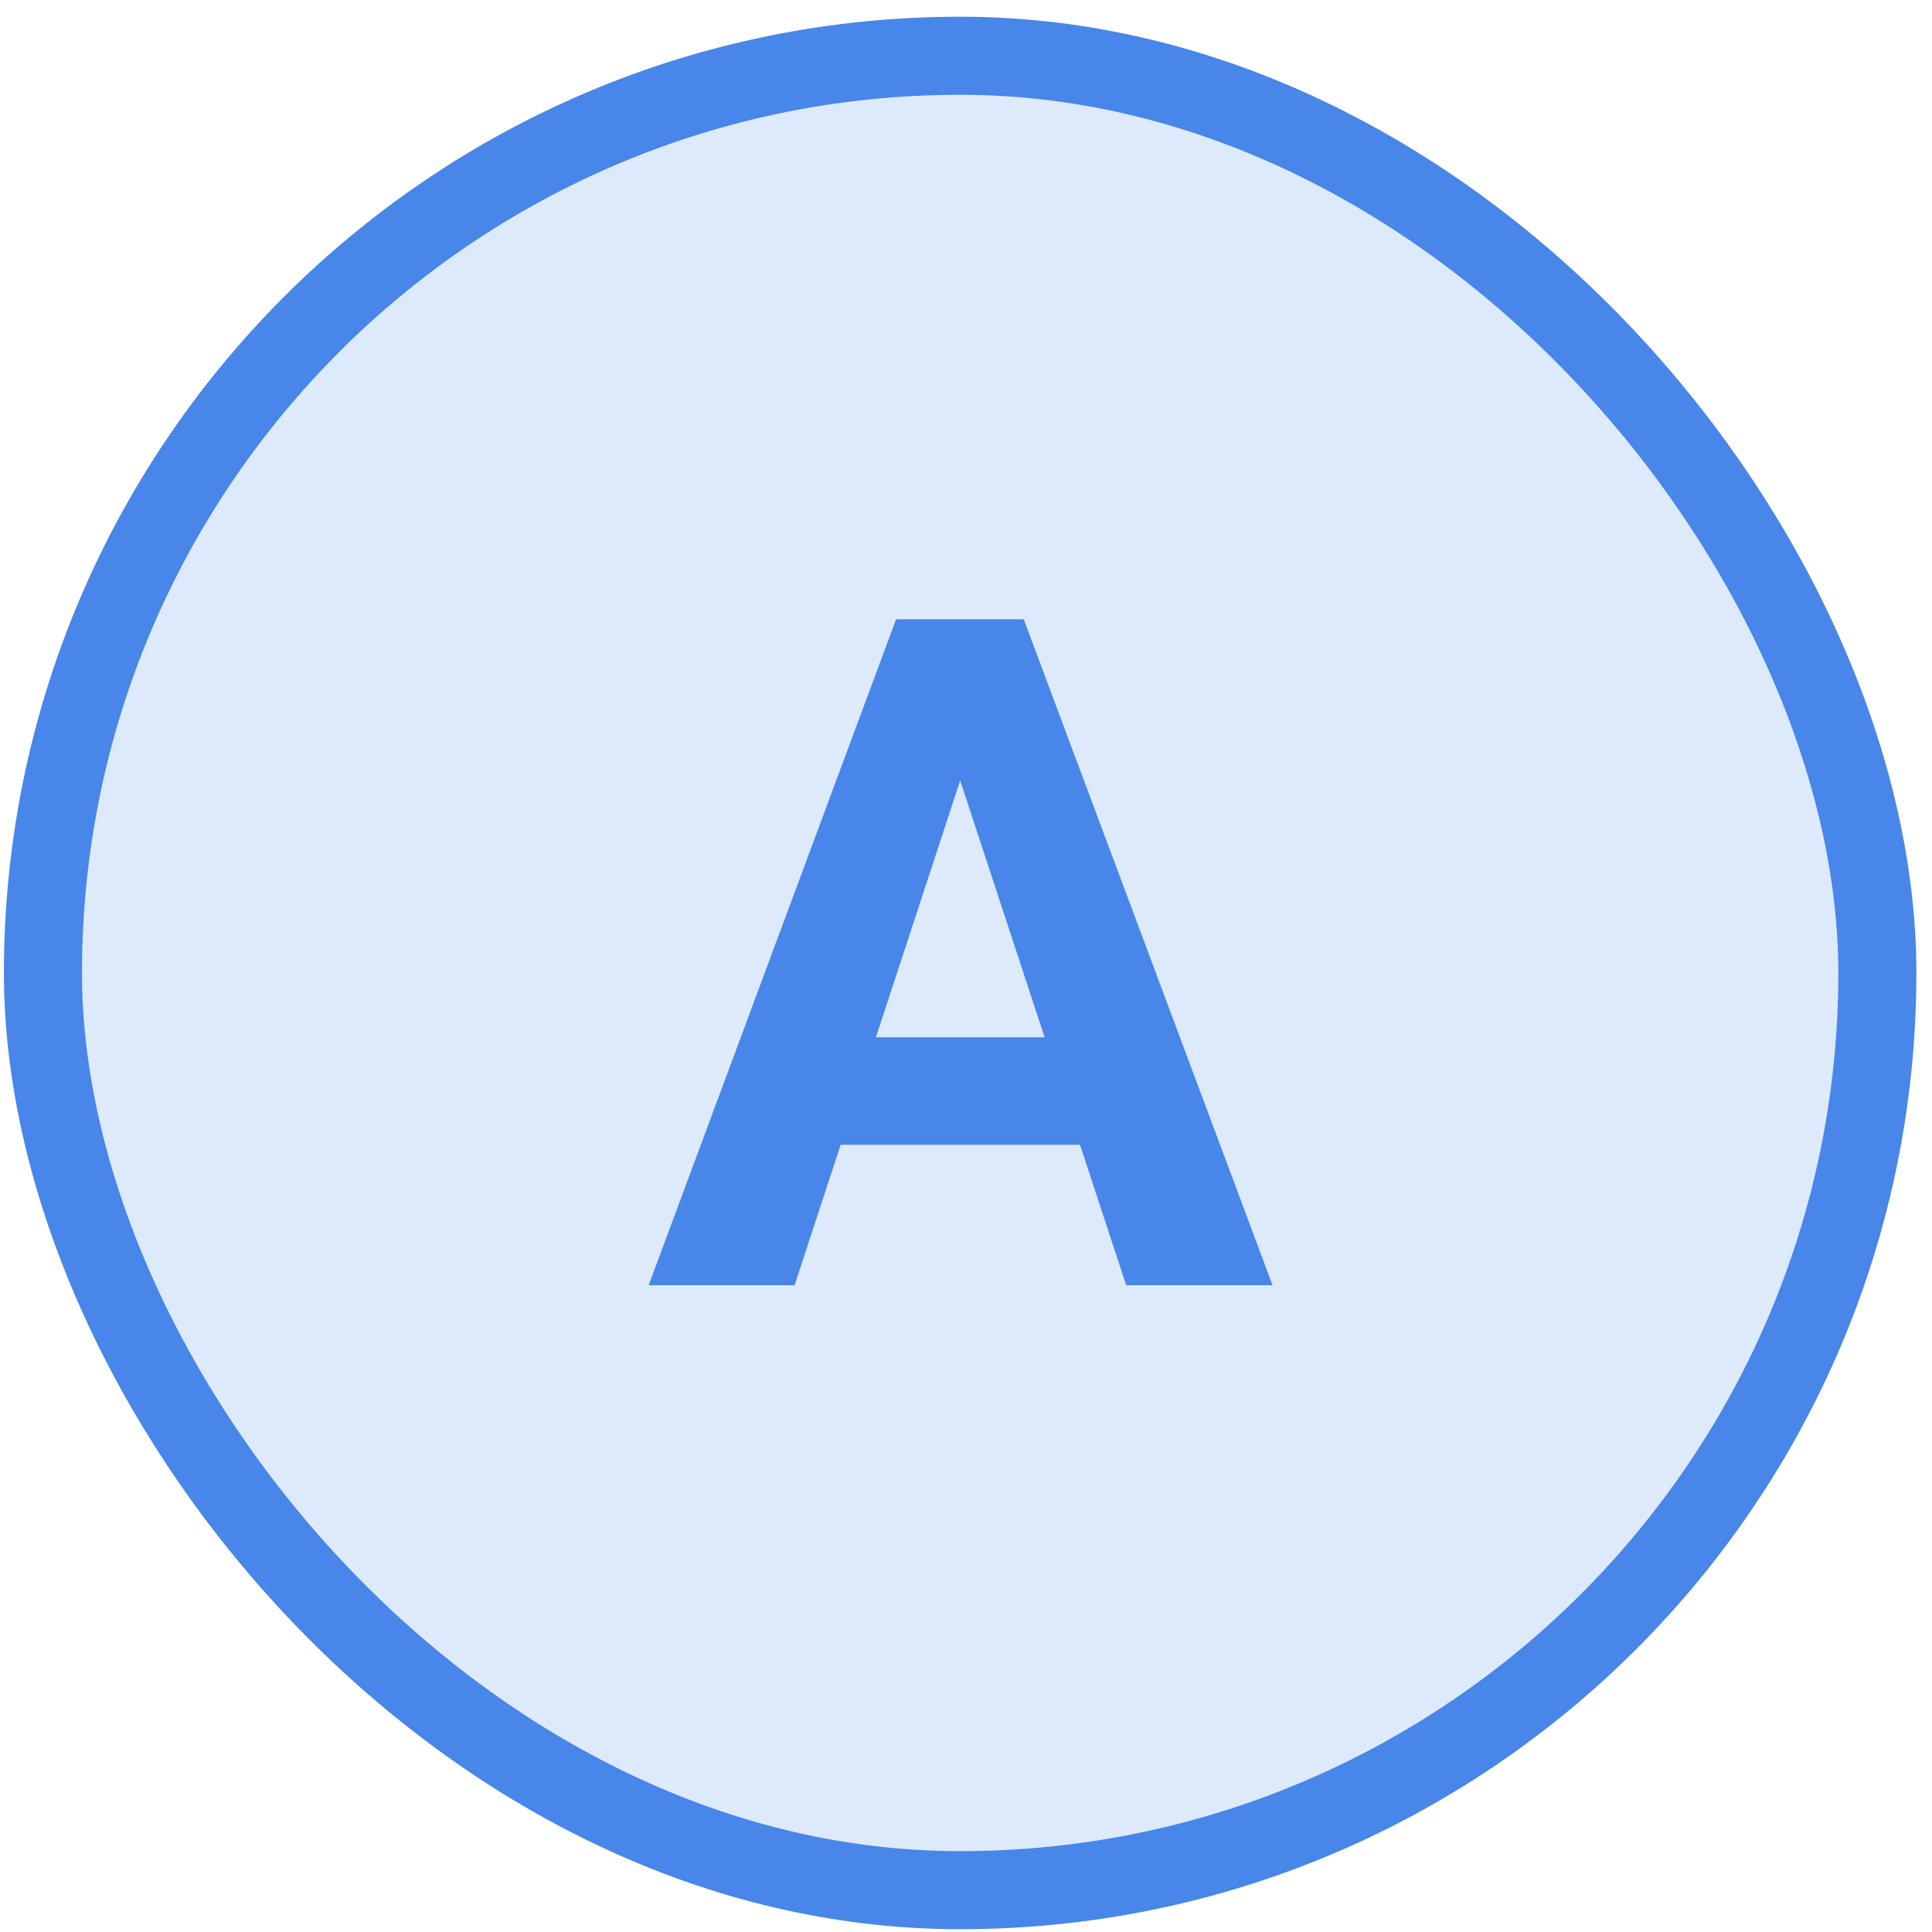
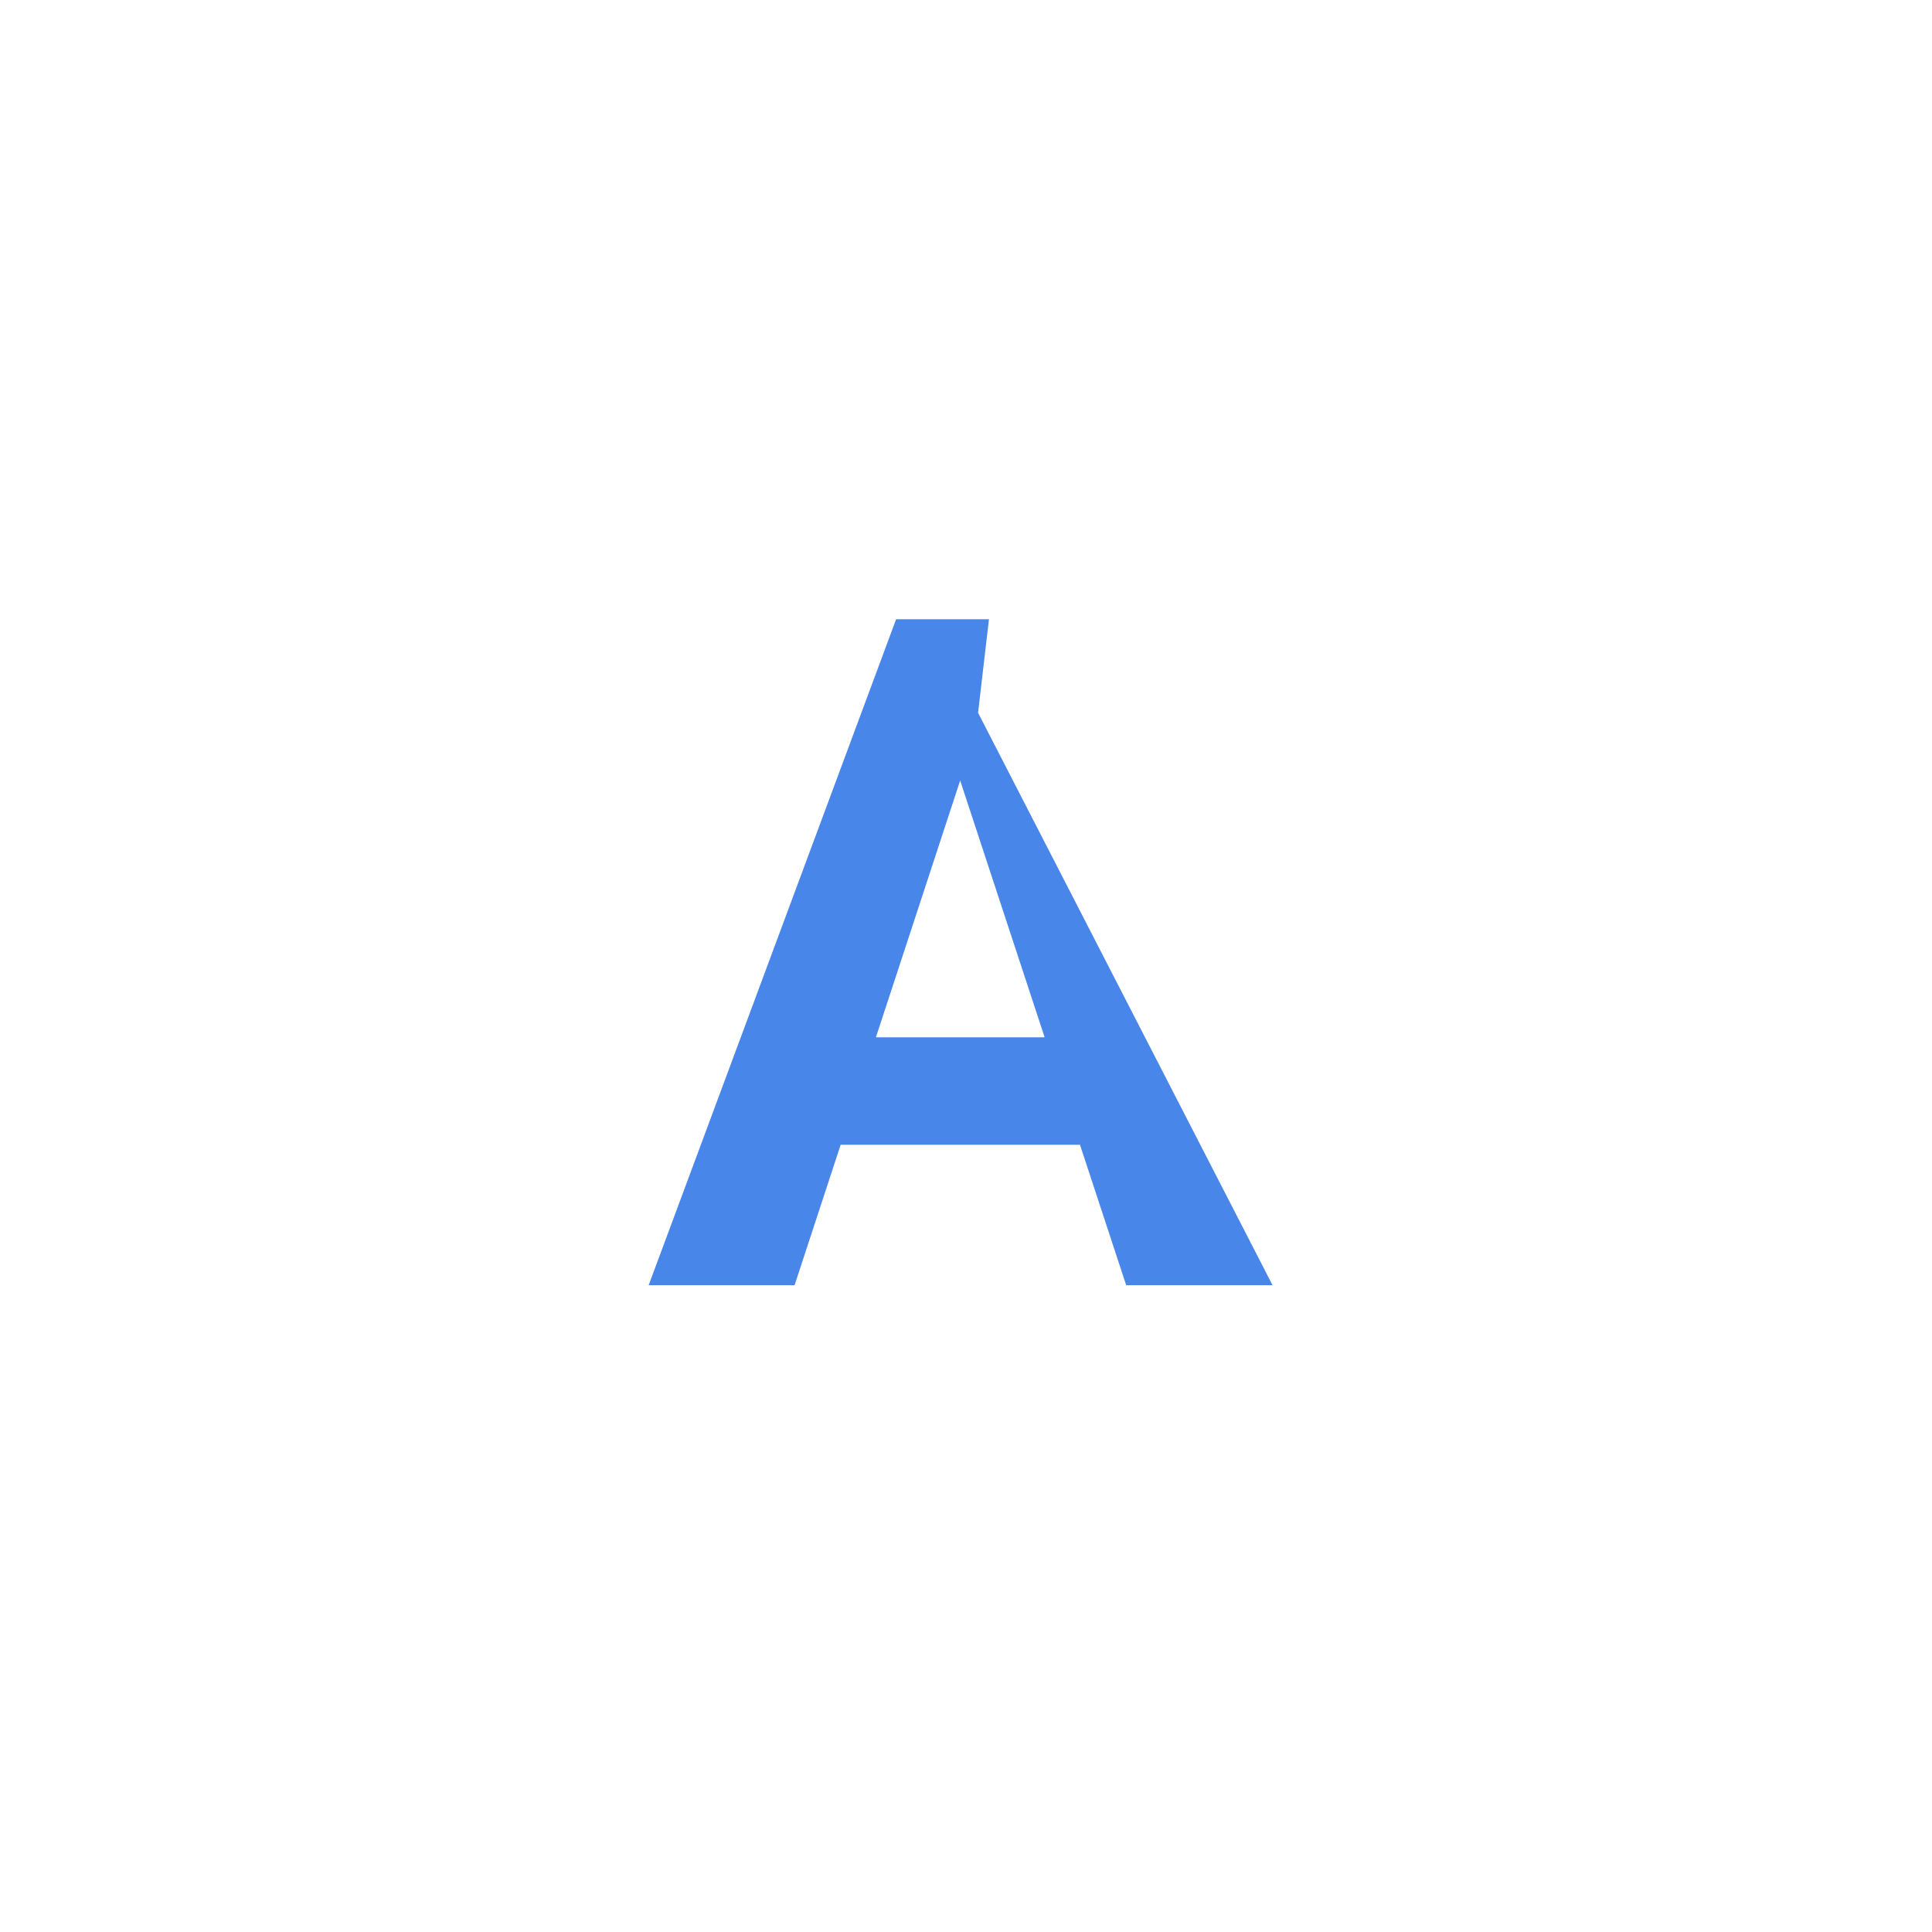
<svg xmlns="http://www.w3.org/2000/svg" width="99" height="99" viewBox="0 0 99 99" fill="none">
-   <rect x="2.2" y="2.857" width="94" height="94" rx="47" fill="#DDEAFC" />
-   <rect x="2.2" y="2.857" width="94" height="94" rx="47" stroke="#4886E9" stroke-width="4" />
-   <path d="M49.997 37.568L40.716 65.857H33.239L45.919 31.732H50.676L49.997 37.568ZM57.708 65.857L48.403 37.568L47.653 31.732H52.458L65.208 65.857H57.708ZM57.286 53.154V58.662H39.263V53.154H57.286Z" fill="#4886E9" />
+   <path d="M49.997 37.568L40.716 65.857H33.239L45.919 31.732H50.676L49.997 37.568ZM57.708 65.857L48.403 37.568L47.653 31.732L65.208 65.857H57.708ZM57.286 53.154V58.662H39.263V53.154H57.286Z" fill="#4886E9" />
</svg>